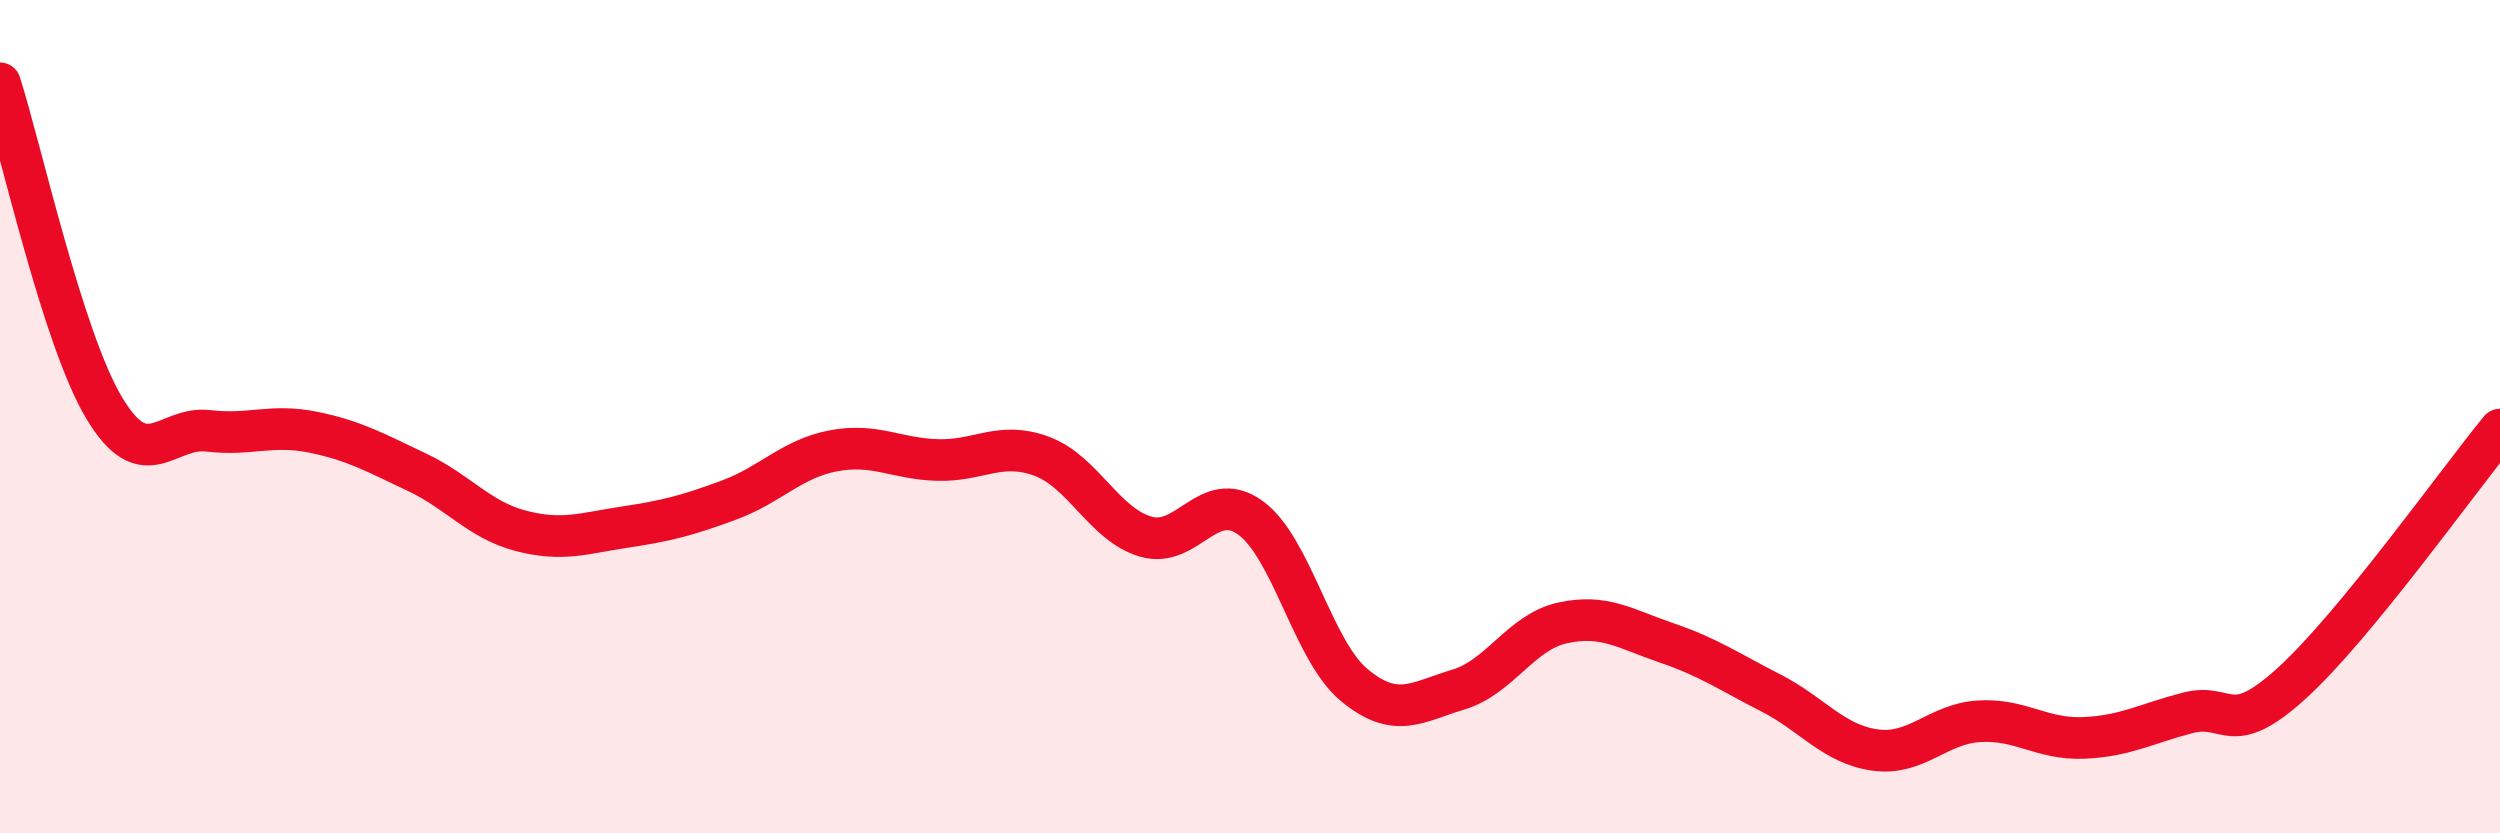
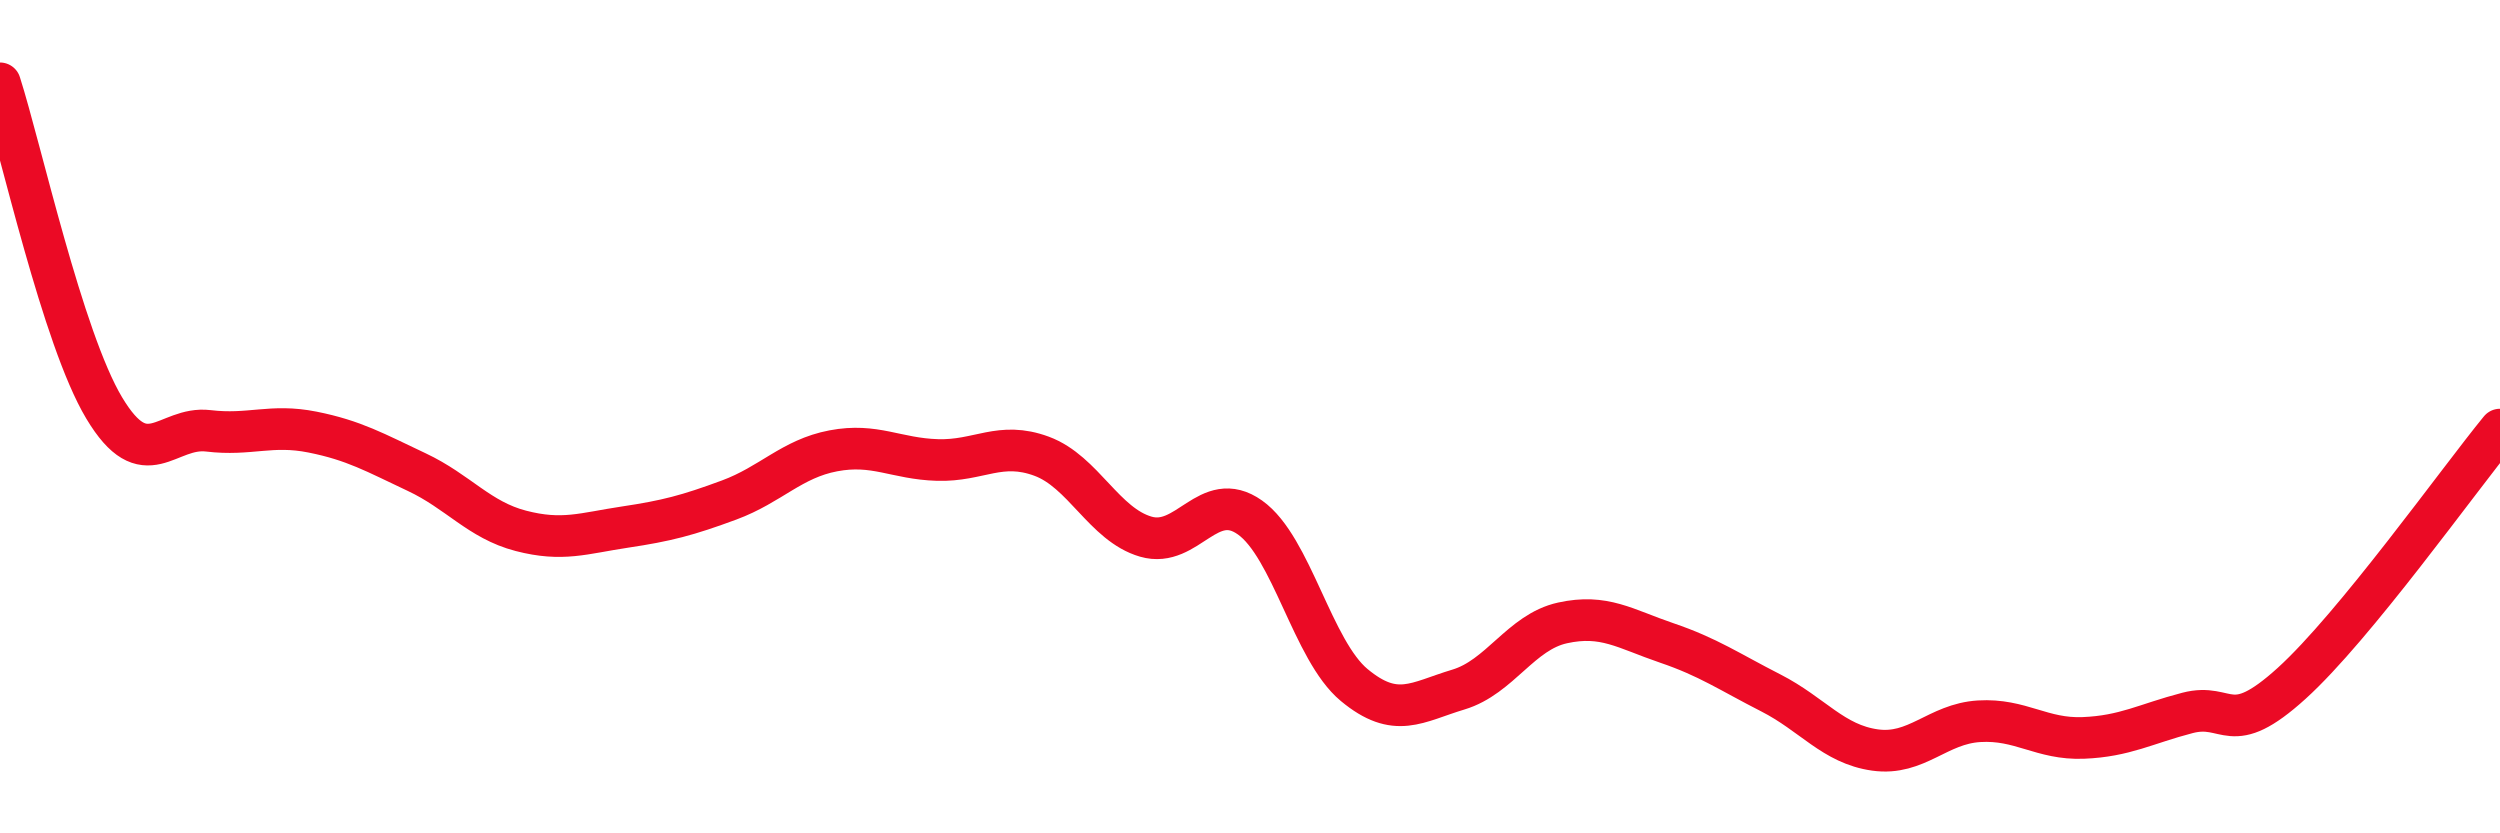
<svg xmlns="http://www.w3.org/2000/svg" width="60" height="20" viewBox="0 0 60 20">
-   <path d="M 0,2 C 0.5,3.56 1.5,8.12 2.5,9.79 C 3.5,11.46 4,10.22 5,10.34 C 6,10.46 6.5,10.17 7.5,10.37 C 8.5,10.57 9,10.86 10,11.33 C 11,11.8 11.5,12.48 12.5,12.74 C 13.5,13 14,12.8 15,12.65 C 16,12.5 16.5,12.37 17.5,12 C 18.5,11.63 19,11.01 20,10.82 C 21,10.63 21.5,11.01 22.5,11.04 C 23.5,11.07 24,10.58 25,10.95 C 26,11.32 26.5,12.59 27.5,12.88 C 28.5,13.17 29,11.71 30,12.42 C 31,13.13 31.5,15.61 32.5,16.44 C 33.5,17.27 34,16.85 35,16.55 C 36,16.25 36.5,15.17 37.5,14.95 C 38.5,14.73 39,15.09 40,15.43 C 41,15.77 41.5,16.12 42.5,16.63 C 43.5,17.14 44,17.86 45,18 C 46,18.14 46.5,17.37 47.5,17.31 C 48.5,17.25 49,17.75 50,17.71 C 51,17.67 51.5,17.37 52.5,17.11 C 53.5,16.85 53.5,17.76 55,16.4 C 56.5,15.04 59,11.53 60,10.31L60 20L0 20Z" fill="#EB0A25" opacity="0.1" stroke-linecap="round" stroke-linejoin="round" />
  <path d="M 0,2 C 0.5,3.56 1.5,8.12 2.5,9.79 C 3.5,11.46 4,10.22 5,10.34 C 6,10.46 6.5,10.17 7.5,10.37 C 8.5,10.57 9,10.86 10,11.33 C 11,11.8 11.5,12.48 12.5,12.74 C 13.5,13 14,12.8 15,12.65 C 16,12.5 16.5,12.37 17.5,12 C 18.5,11.63 19,11.01 20,10.82 C 21,10.63 21.5,11.01 22.5,11.04 C 23.5,11.07 24,10.58 25,10.95 C 26,11.32 26.5,12.59 27.5,12.88 C 28.5,13.17 29,11.71 30,12.42 C 31,13.13 31.5,15.61 32.5,16.44 C 33.5,17.27 34,16.85 35,16.55 C 36,16.25 36.5,15.17 37.5,14.95 C 38.5,14.73 39,15.09 40,15.43 C 41,15.77 41.5,16.12 42.5,16.63 C 43.5,17.14 44,17.86 45,18 C 46,18.14 46.5,17.37 47.5,17.31 C 48.5,17.25 49,17.75 50,17.71 C 51,17.67 51.5,17.37 52.5,17.11 C 53.5,16.85 53.5,17.76 55,16.4 C 56.5,15.04 59,11.53 60,10.31" stroke="#EB0A25" stroke-width="1" fill="none" stroke-linecap="round" stroke-linejoin="round" />
</svg>